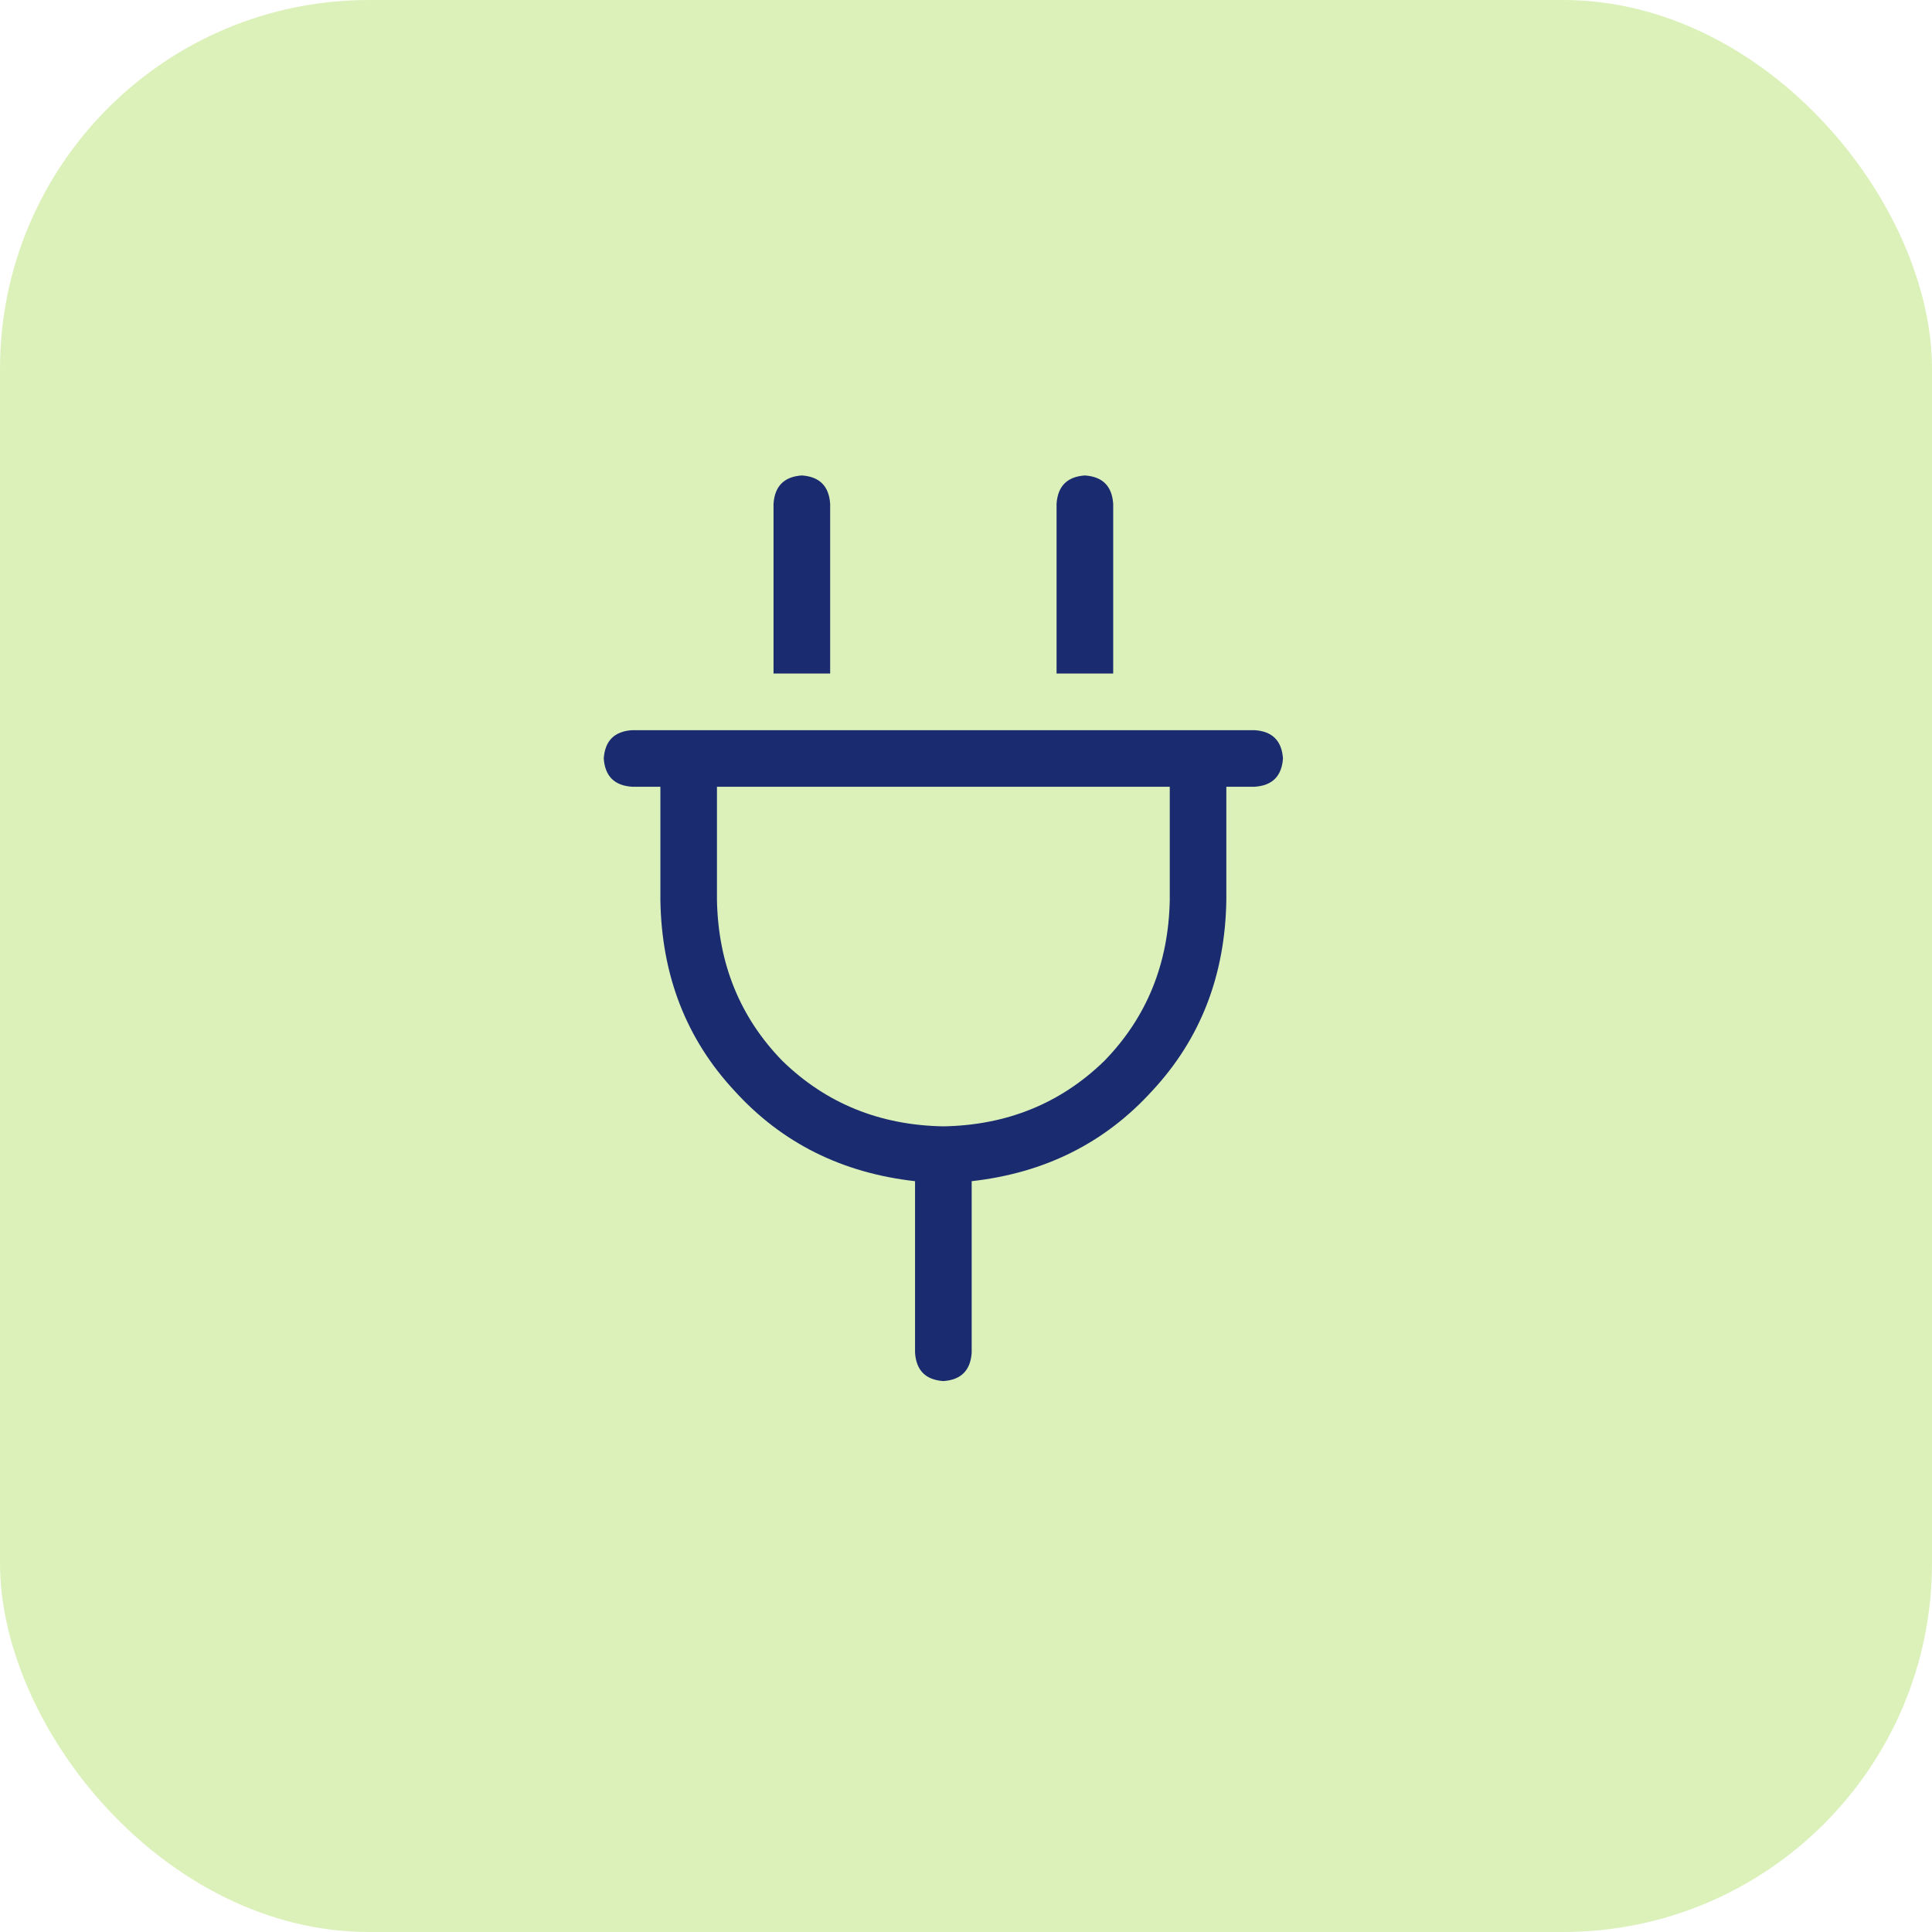
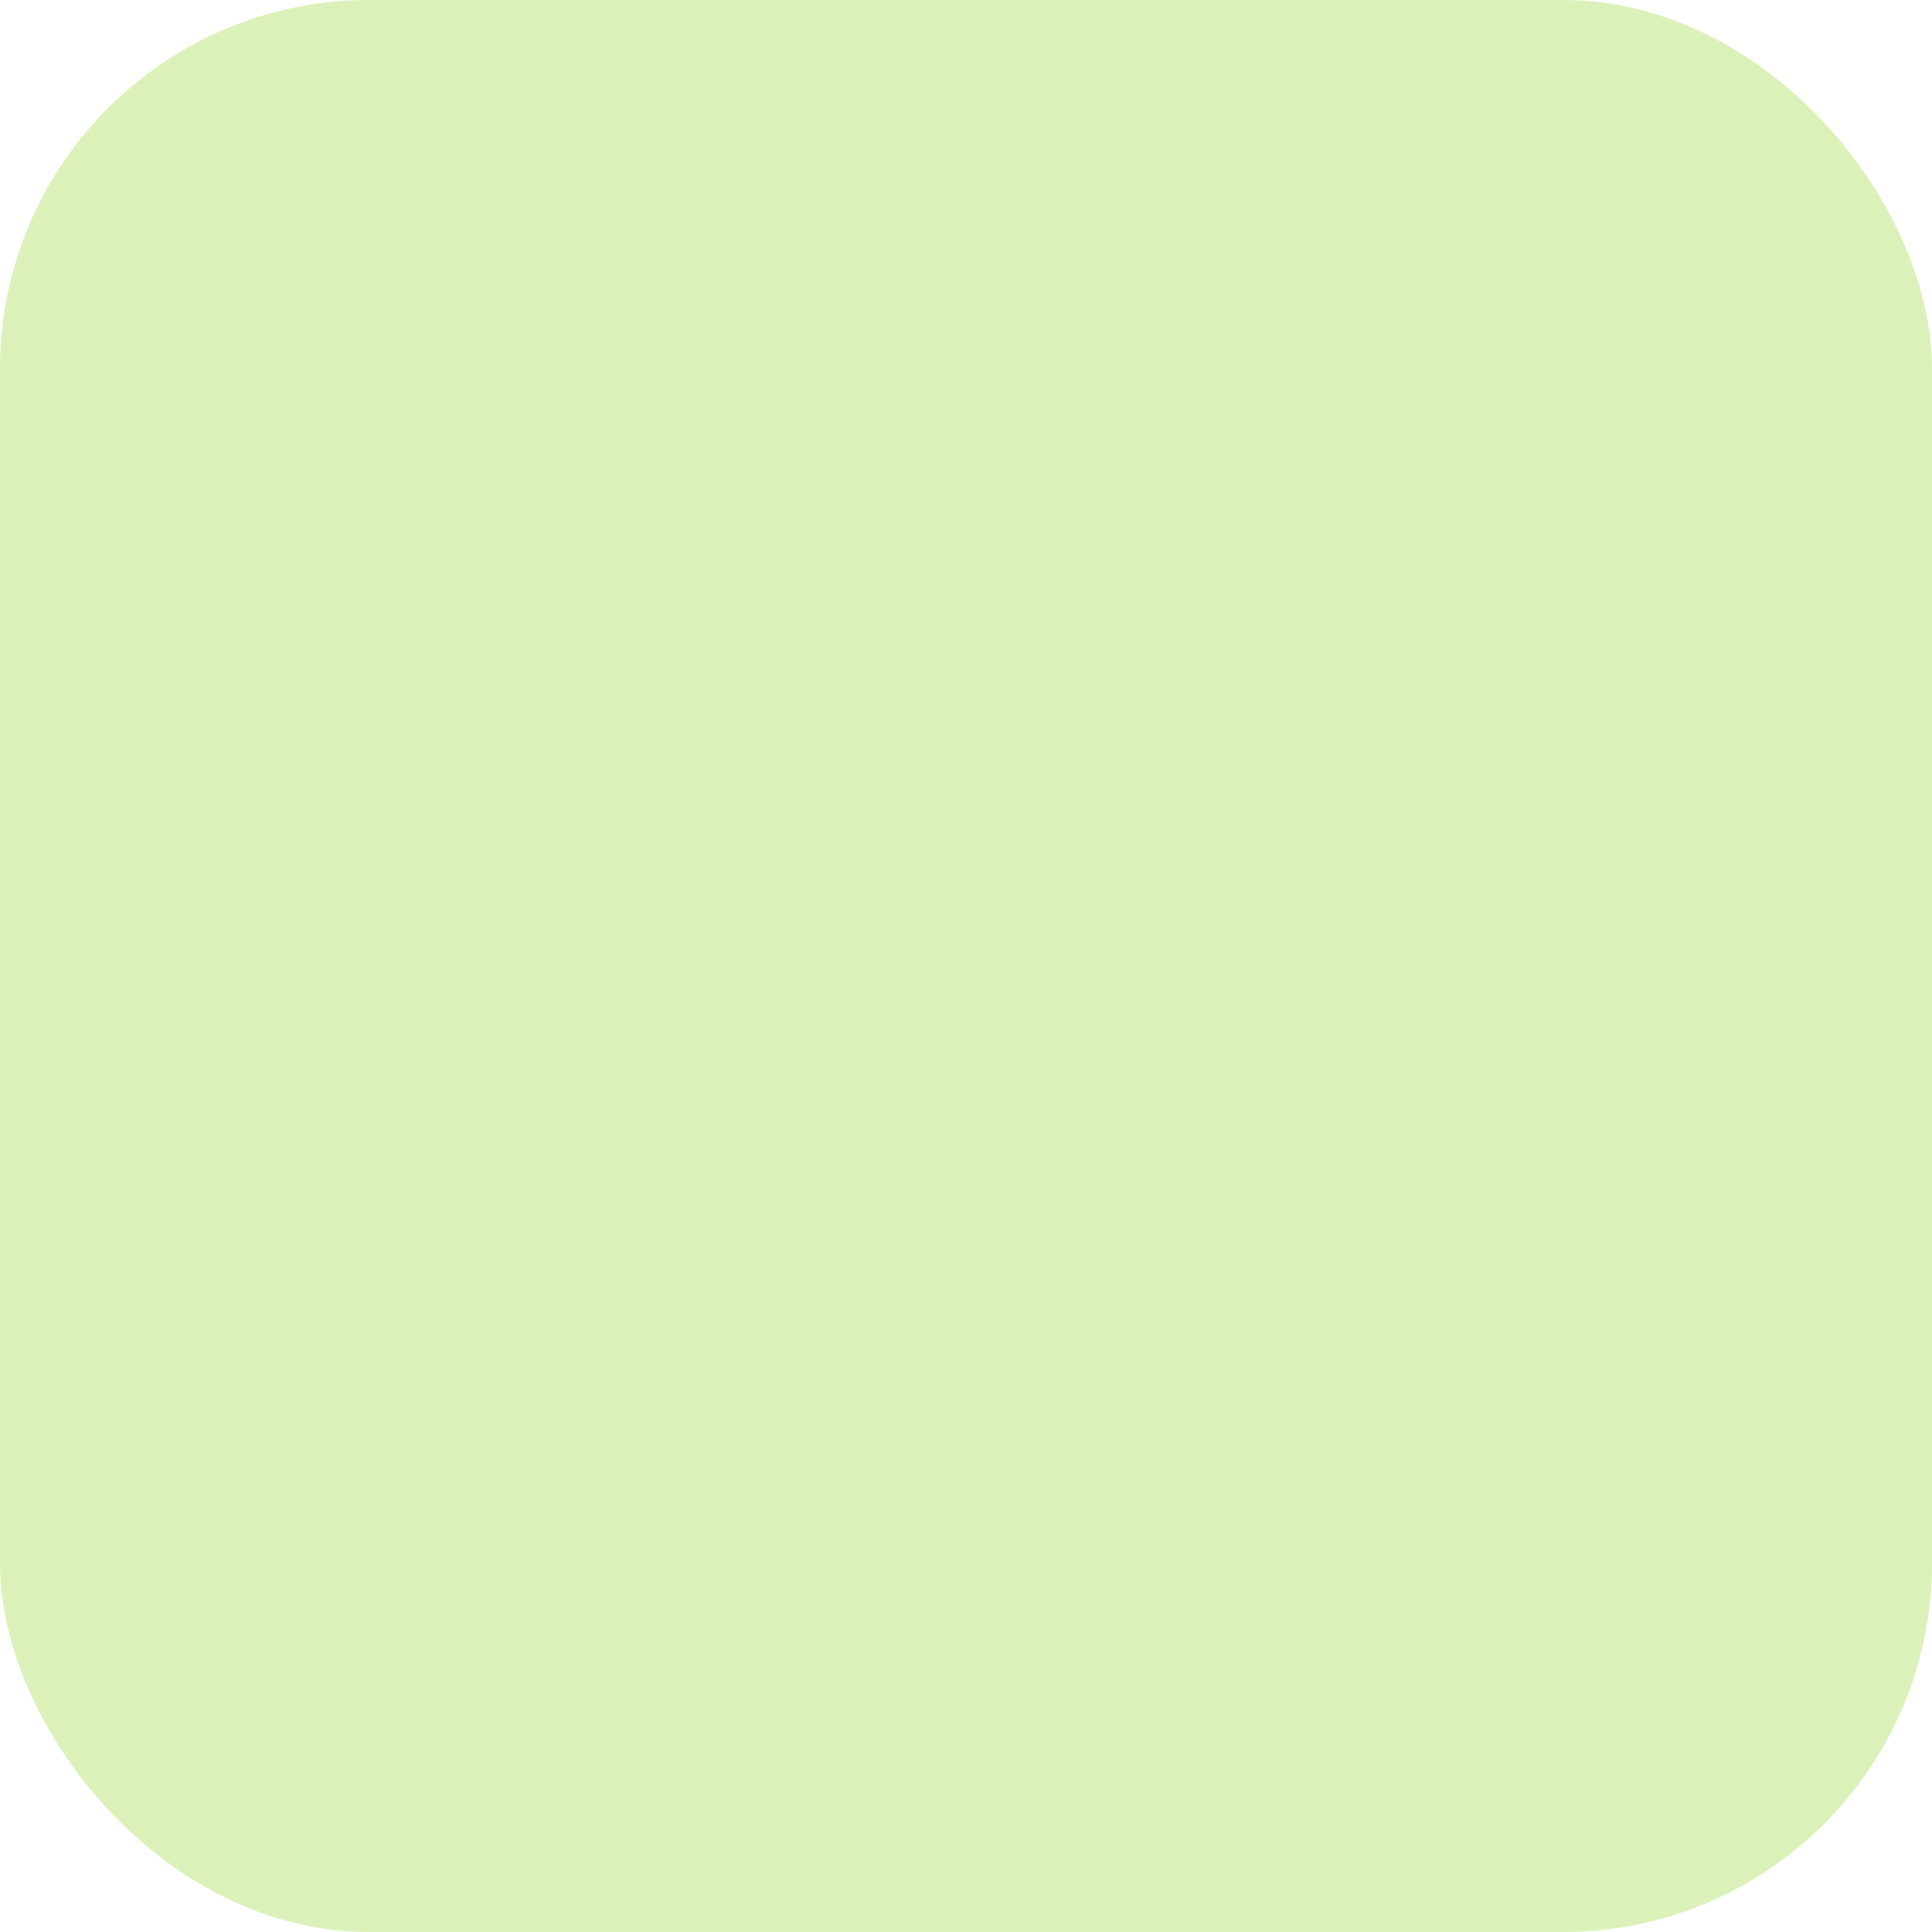
<svg xmlns="http://www.w3.org/2000/svg" width="32" height="32" viewBox="0 0 32 32" fill="none">
  <rect width="32" height="32" rx="6.11" fill="#DBF1B9" />
-   <path d="M13.75 8.344V11.156H12.812V8.344C12.832 8.051 12.988 7.895 13.281 7.875C13.574 7.895 13.73 8.051 13.75 8.344ZM18.438 8.344V11.156H17.5V8.344C17.52 8.051 17.676 7.895 17.969 7.875C18.262 7.895 18.418 8.051 18.438 8.344ZM10.469 12.094H10.938H11.875H19.375H20.312H20.781C21.074 12.113 21.23 12.27 21.25 12.562C21.23 12.855 21.074 13.012 20.781 13.031H20.312V14.906C20.293 16.156 19.883 17.211 19.082 18.07C18.301 18.93 17.305 19.428 16.094 19.564V22.406C16.074 22.699 15.918 22.855 15.625 22.875C15.332 22.855 15.176 22.699 15.156 22.406V19.564C13.945 19.428 12.949 18.93 12.168 18.07C11.367 17.211 10.957 16.156 10.938 14.906V13.031H10.469C10.176 13.012 10.02 12.855 10 12.562C10.02 12.27 10.176 12.113 10.469 12.094ZM15.625 18.656C16.68 18.637 17.568 18.275 18.291 17.572C18.994 16.85 19.355 15.961 19.375 14.906V13.031H11.875V14.906C11.895 15.961 12.256 16.85 12.959 17.572C13.682 18.275 14.57 18.637 15.625 18.656Z" fill="#1A2C6F" />
</svg>